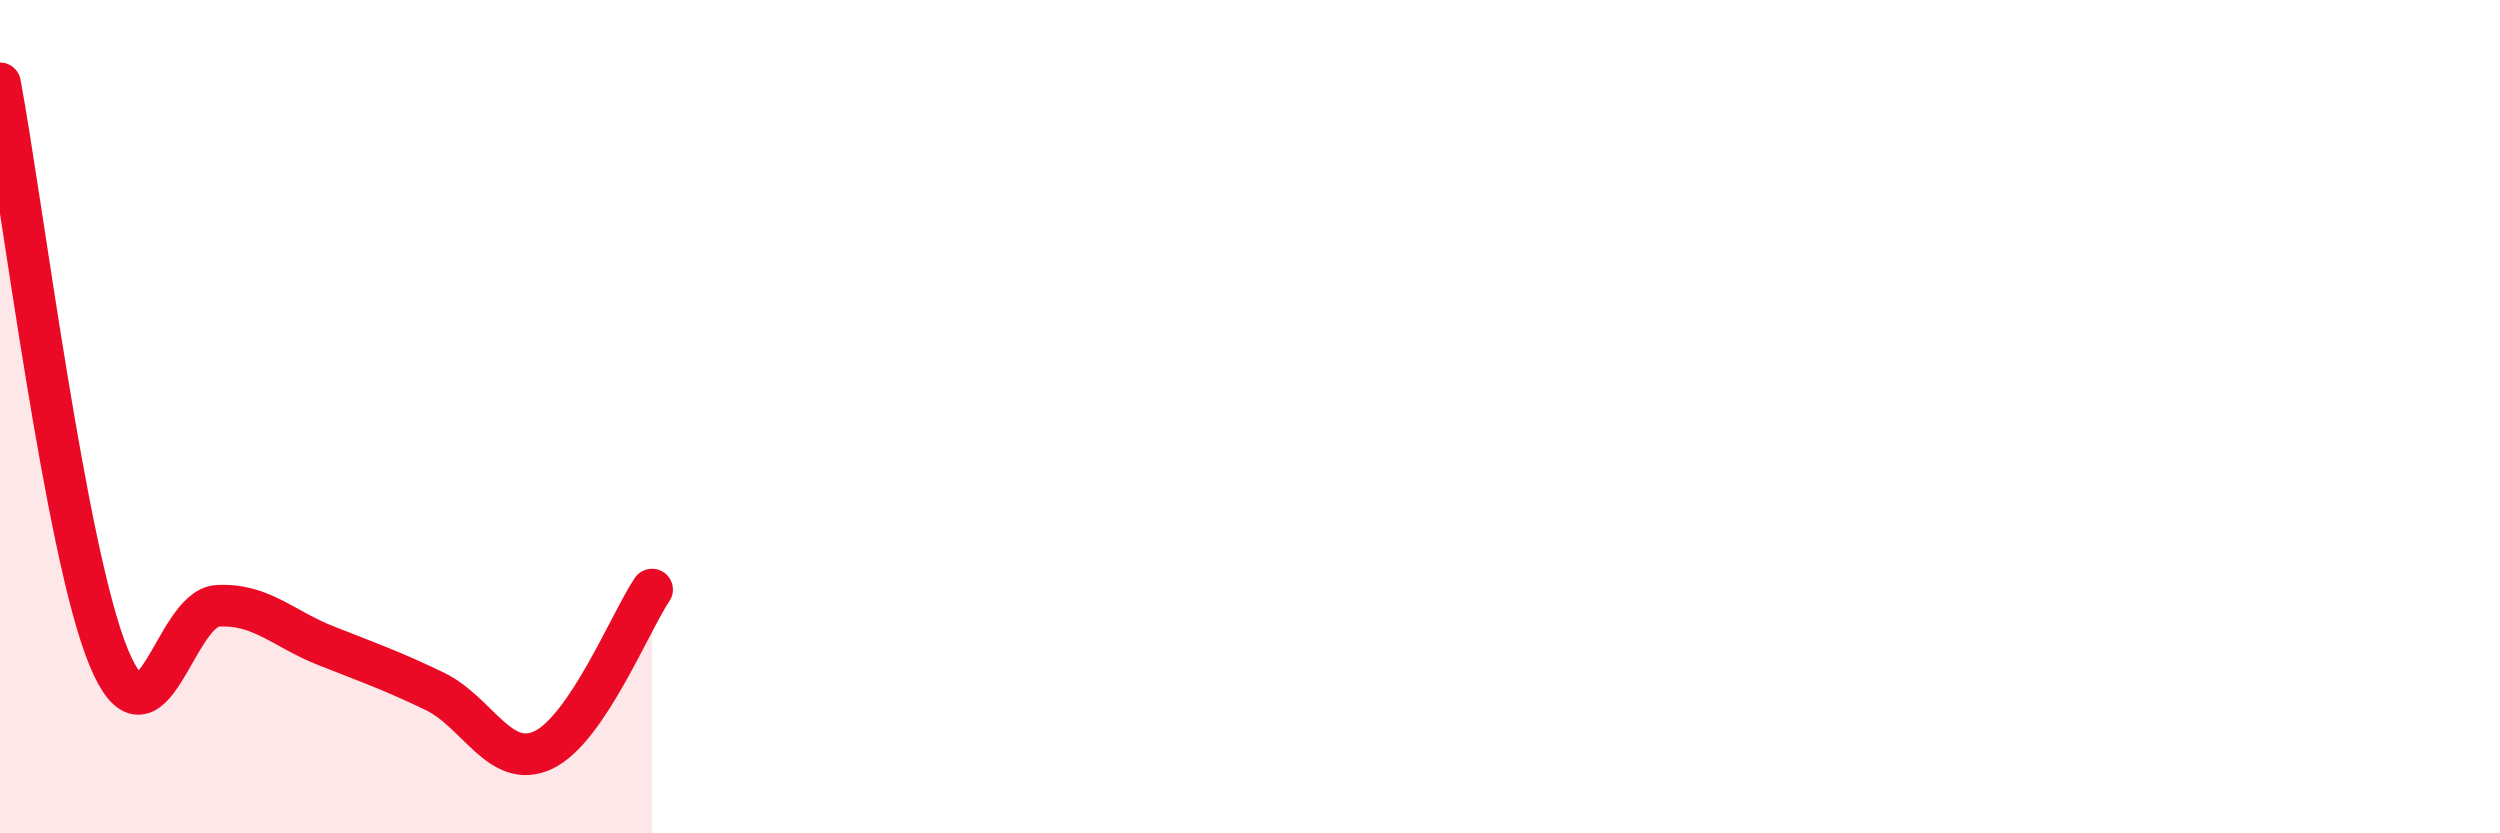
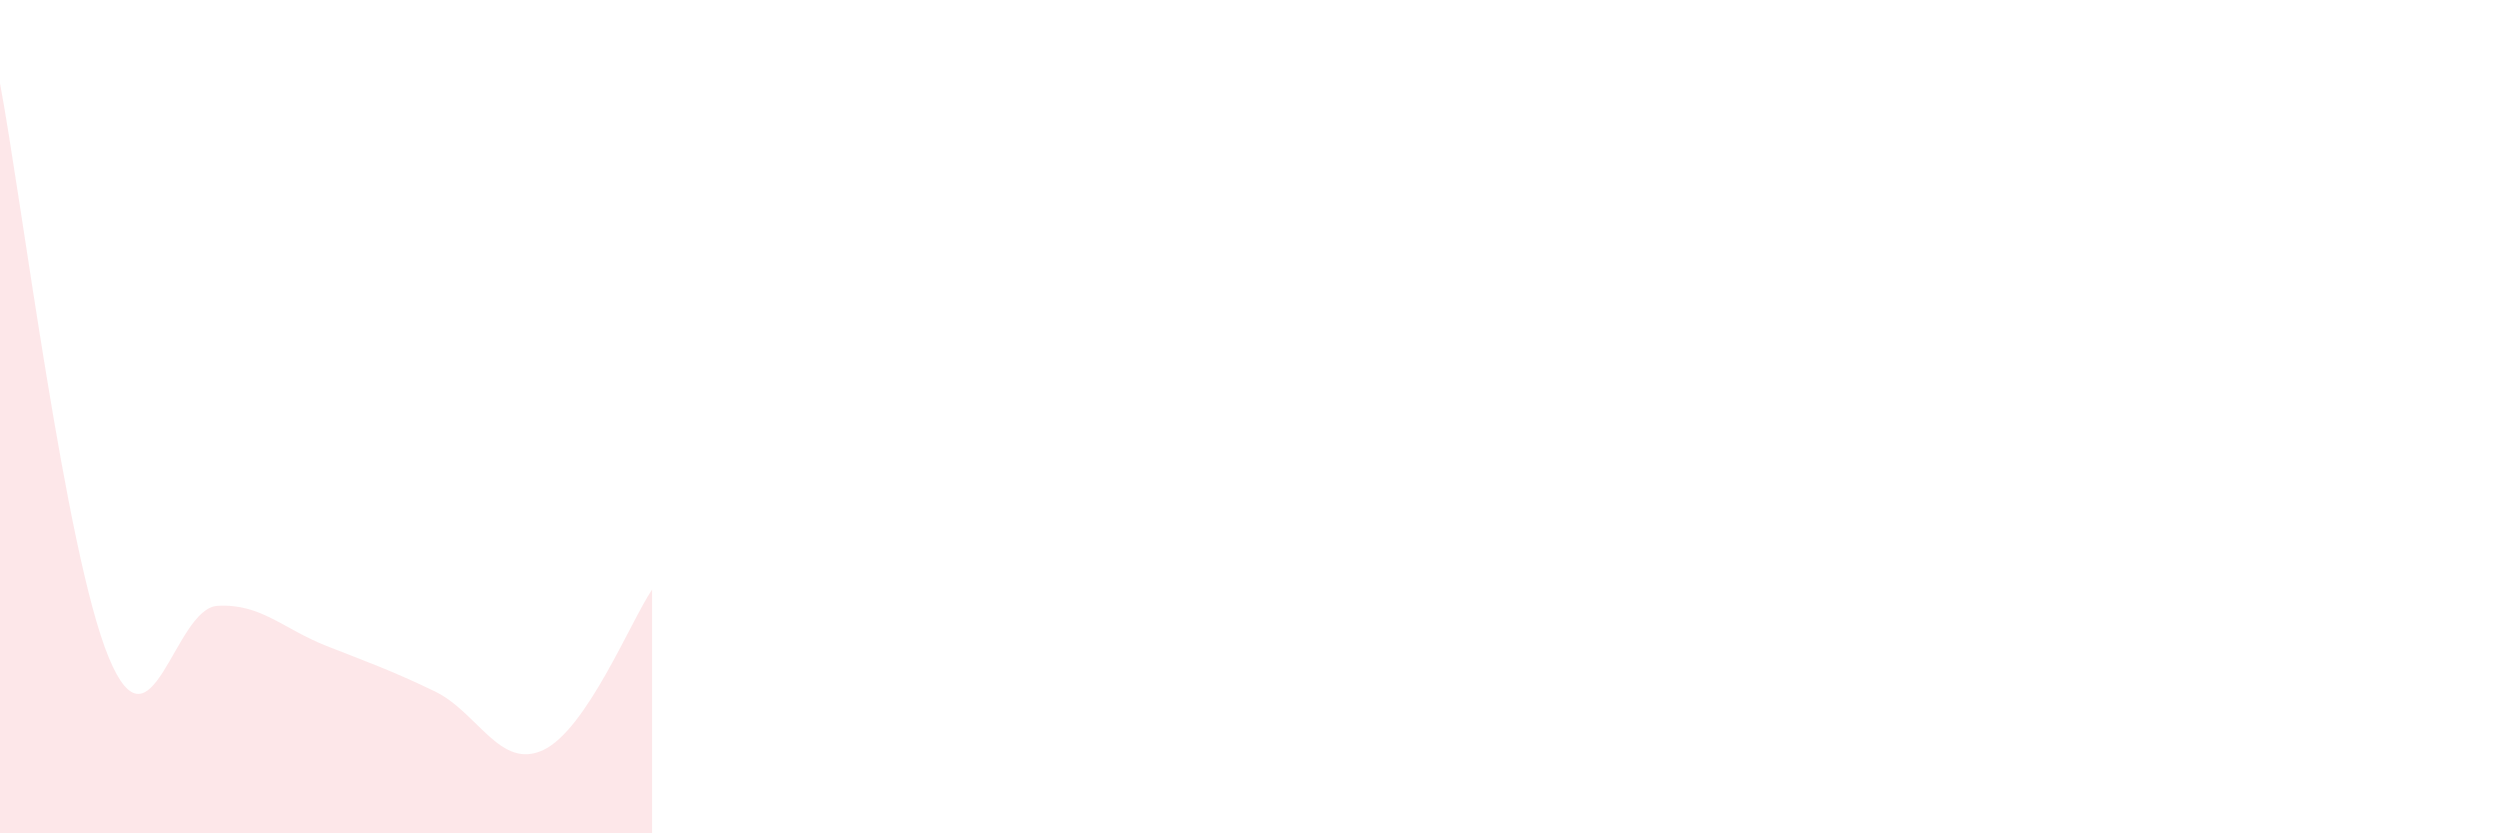
<svg xmlns="http://www.w3.org/2000/svg" width="60" height="20" viewBox="0 0 60 20">
  <path d="M 0,2 C 0.52,4.76 1.57,13.27 2.61,15.78 C 3.65,18.29 4.18,14.6 5.22,14.54 C 6.26,14.48 6.79,15.09 7.83,15.5 C 8.87,15.91 9.39,16.09 10.43,16.59 C 11.47,17.09 12,18.49 13.04,18 C 14.08,17.51 15.13,14.92 15.65,14.15L15.65 20L0 20Z" fill="#EB0A25" opacity="0.1" stroke-linecap="round" stroke-linejoin="round" />
-   <path d="M 0,2 C 0.52,4.76 1.57,13.27 2.61,15.78 C 3.65,18.29 4.18,14.6 5.22,14.54 C 6.26,14.48 6.79,15.09 7.83,15.5 C 8.87,15.91 9.39,16.09 10.43,16.59 C 11.47,17.09 12,18.49 13.04,18 C 14.08,17.51 15.13,14.92 15.65,14.15" stroke="#EB0A25" stroke-width="1" fill="none" stroke-linecap="round" stroke-linejoin="round" />
</svg>